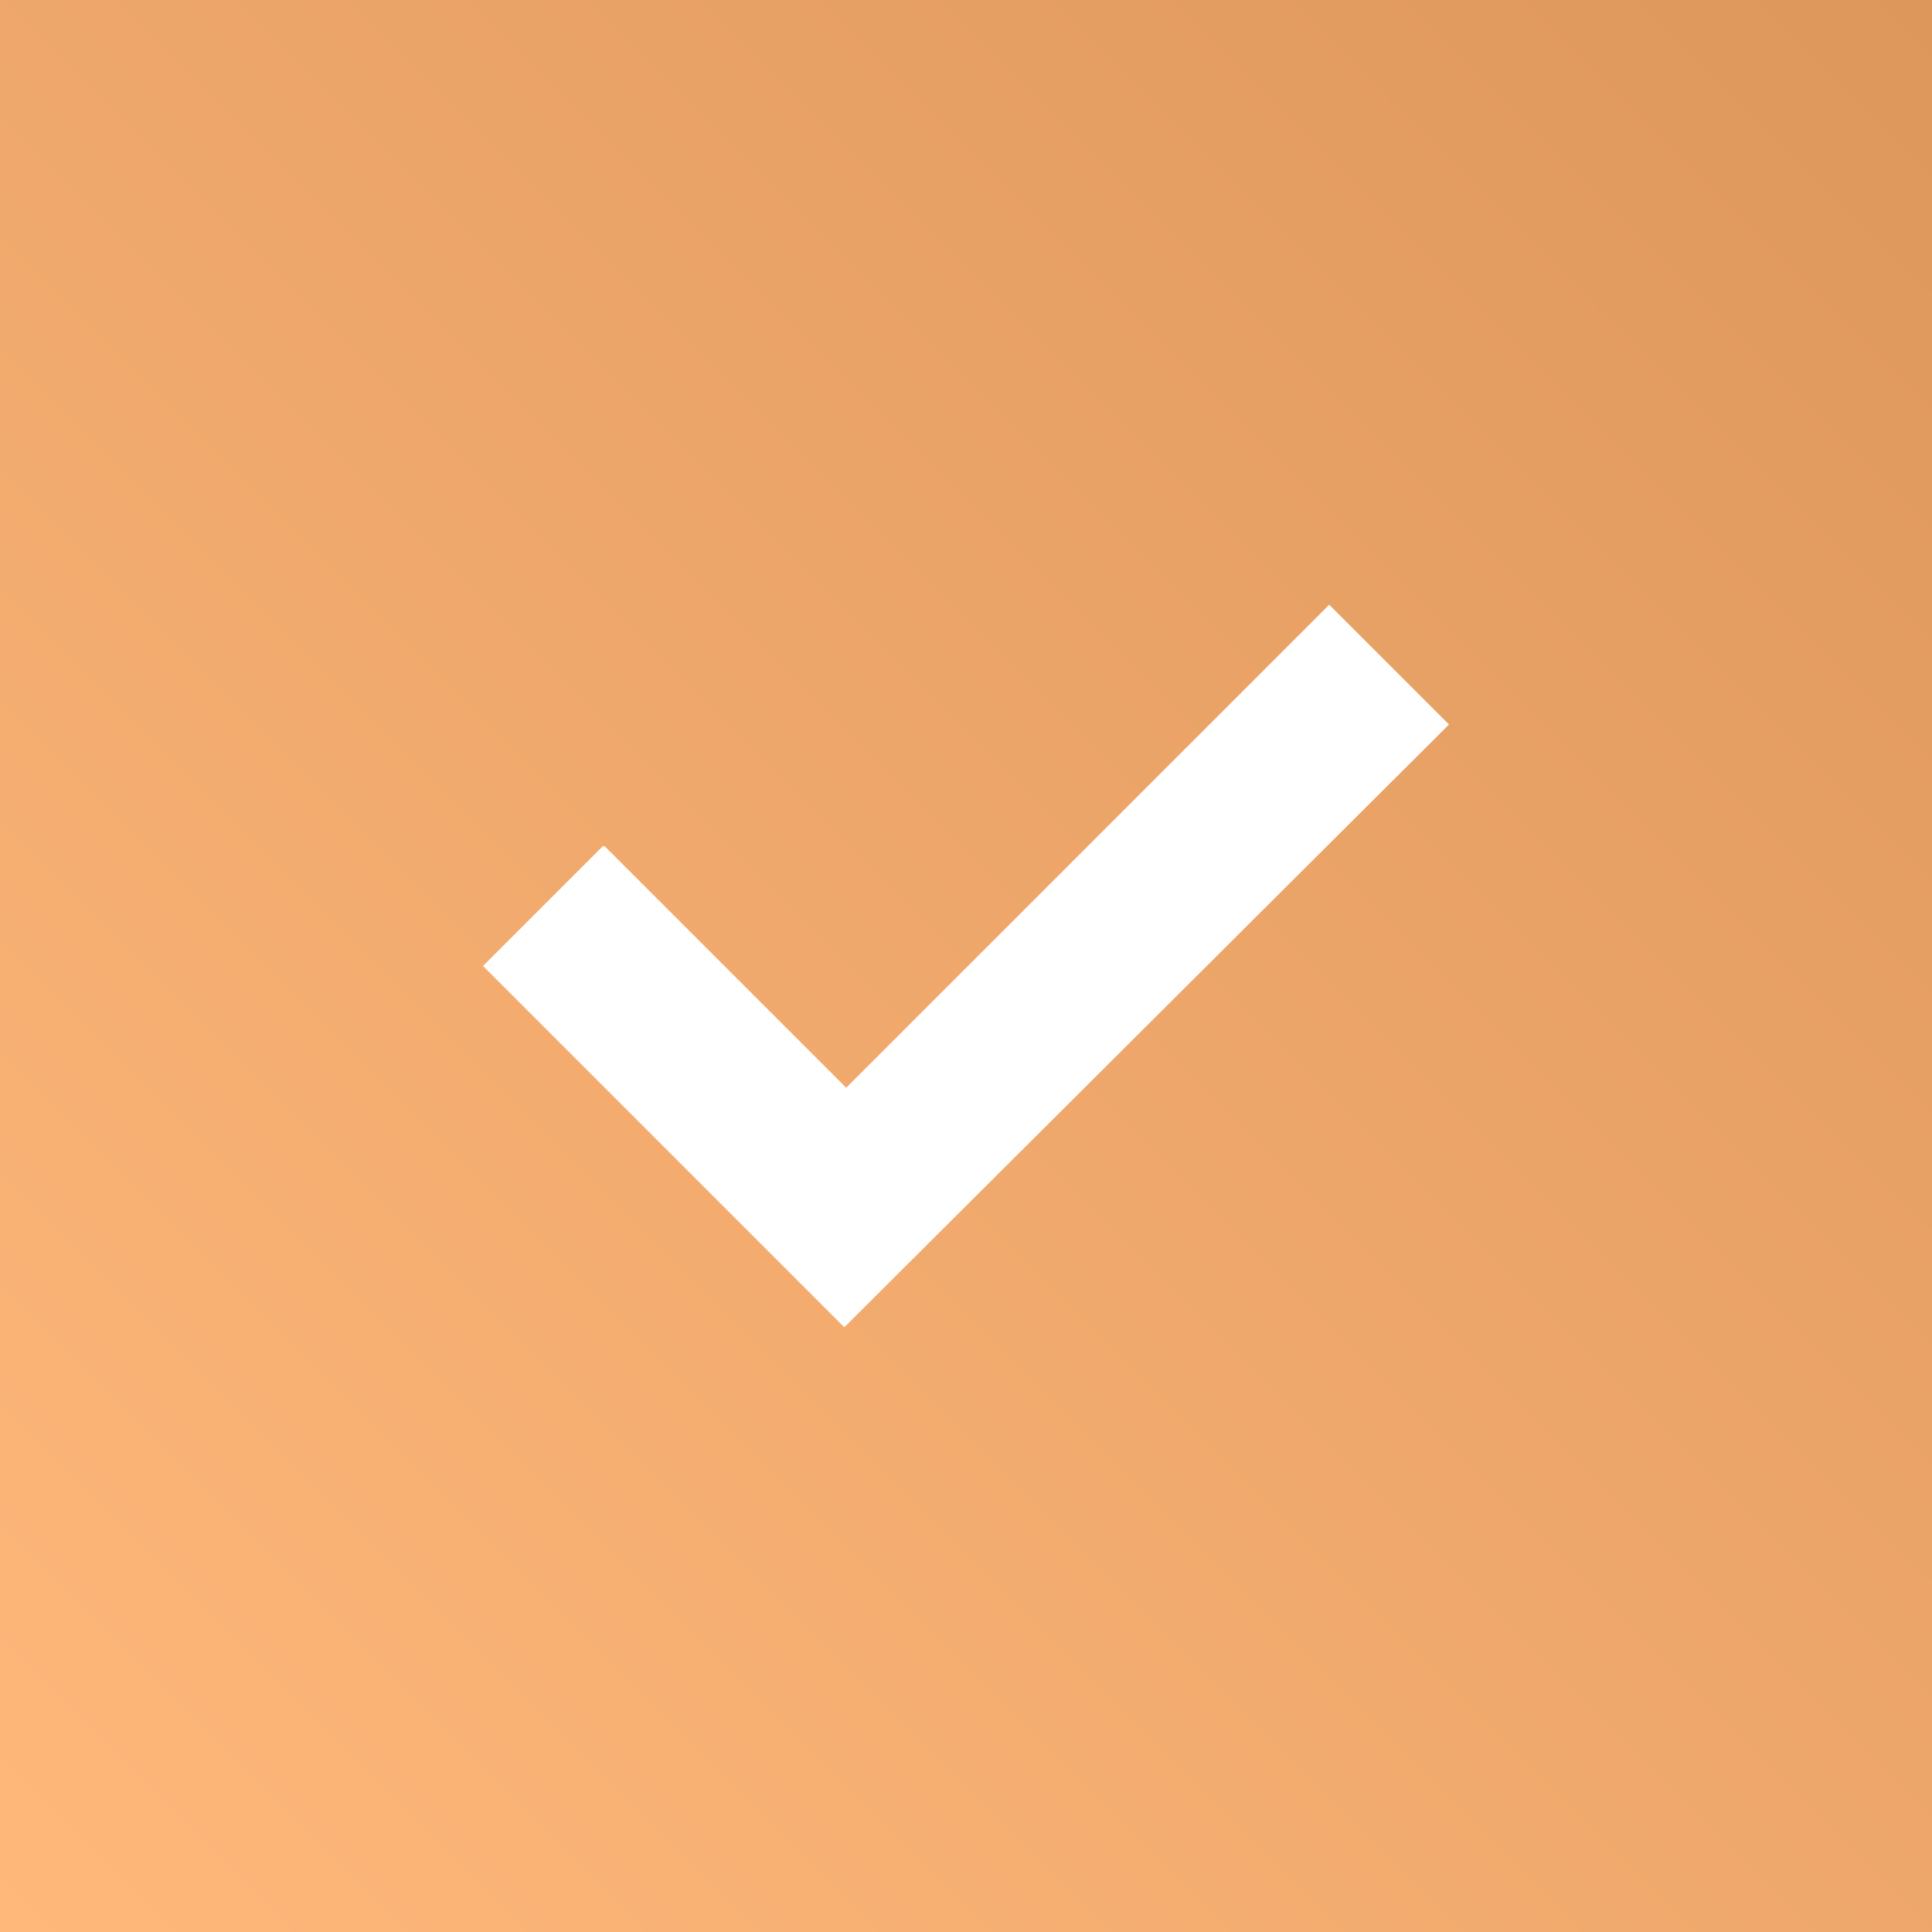
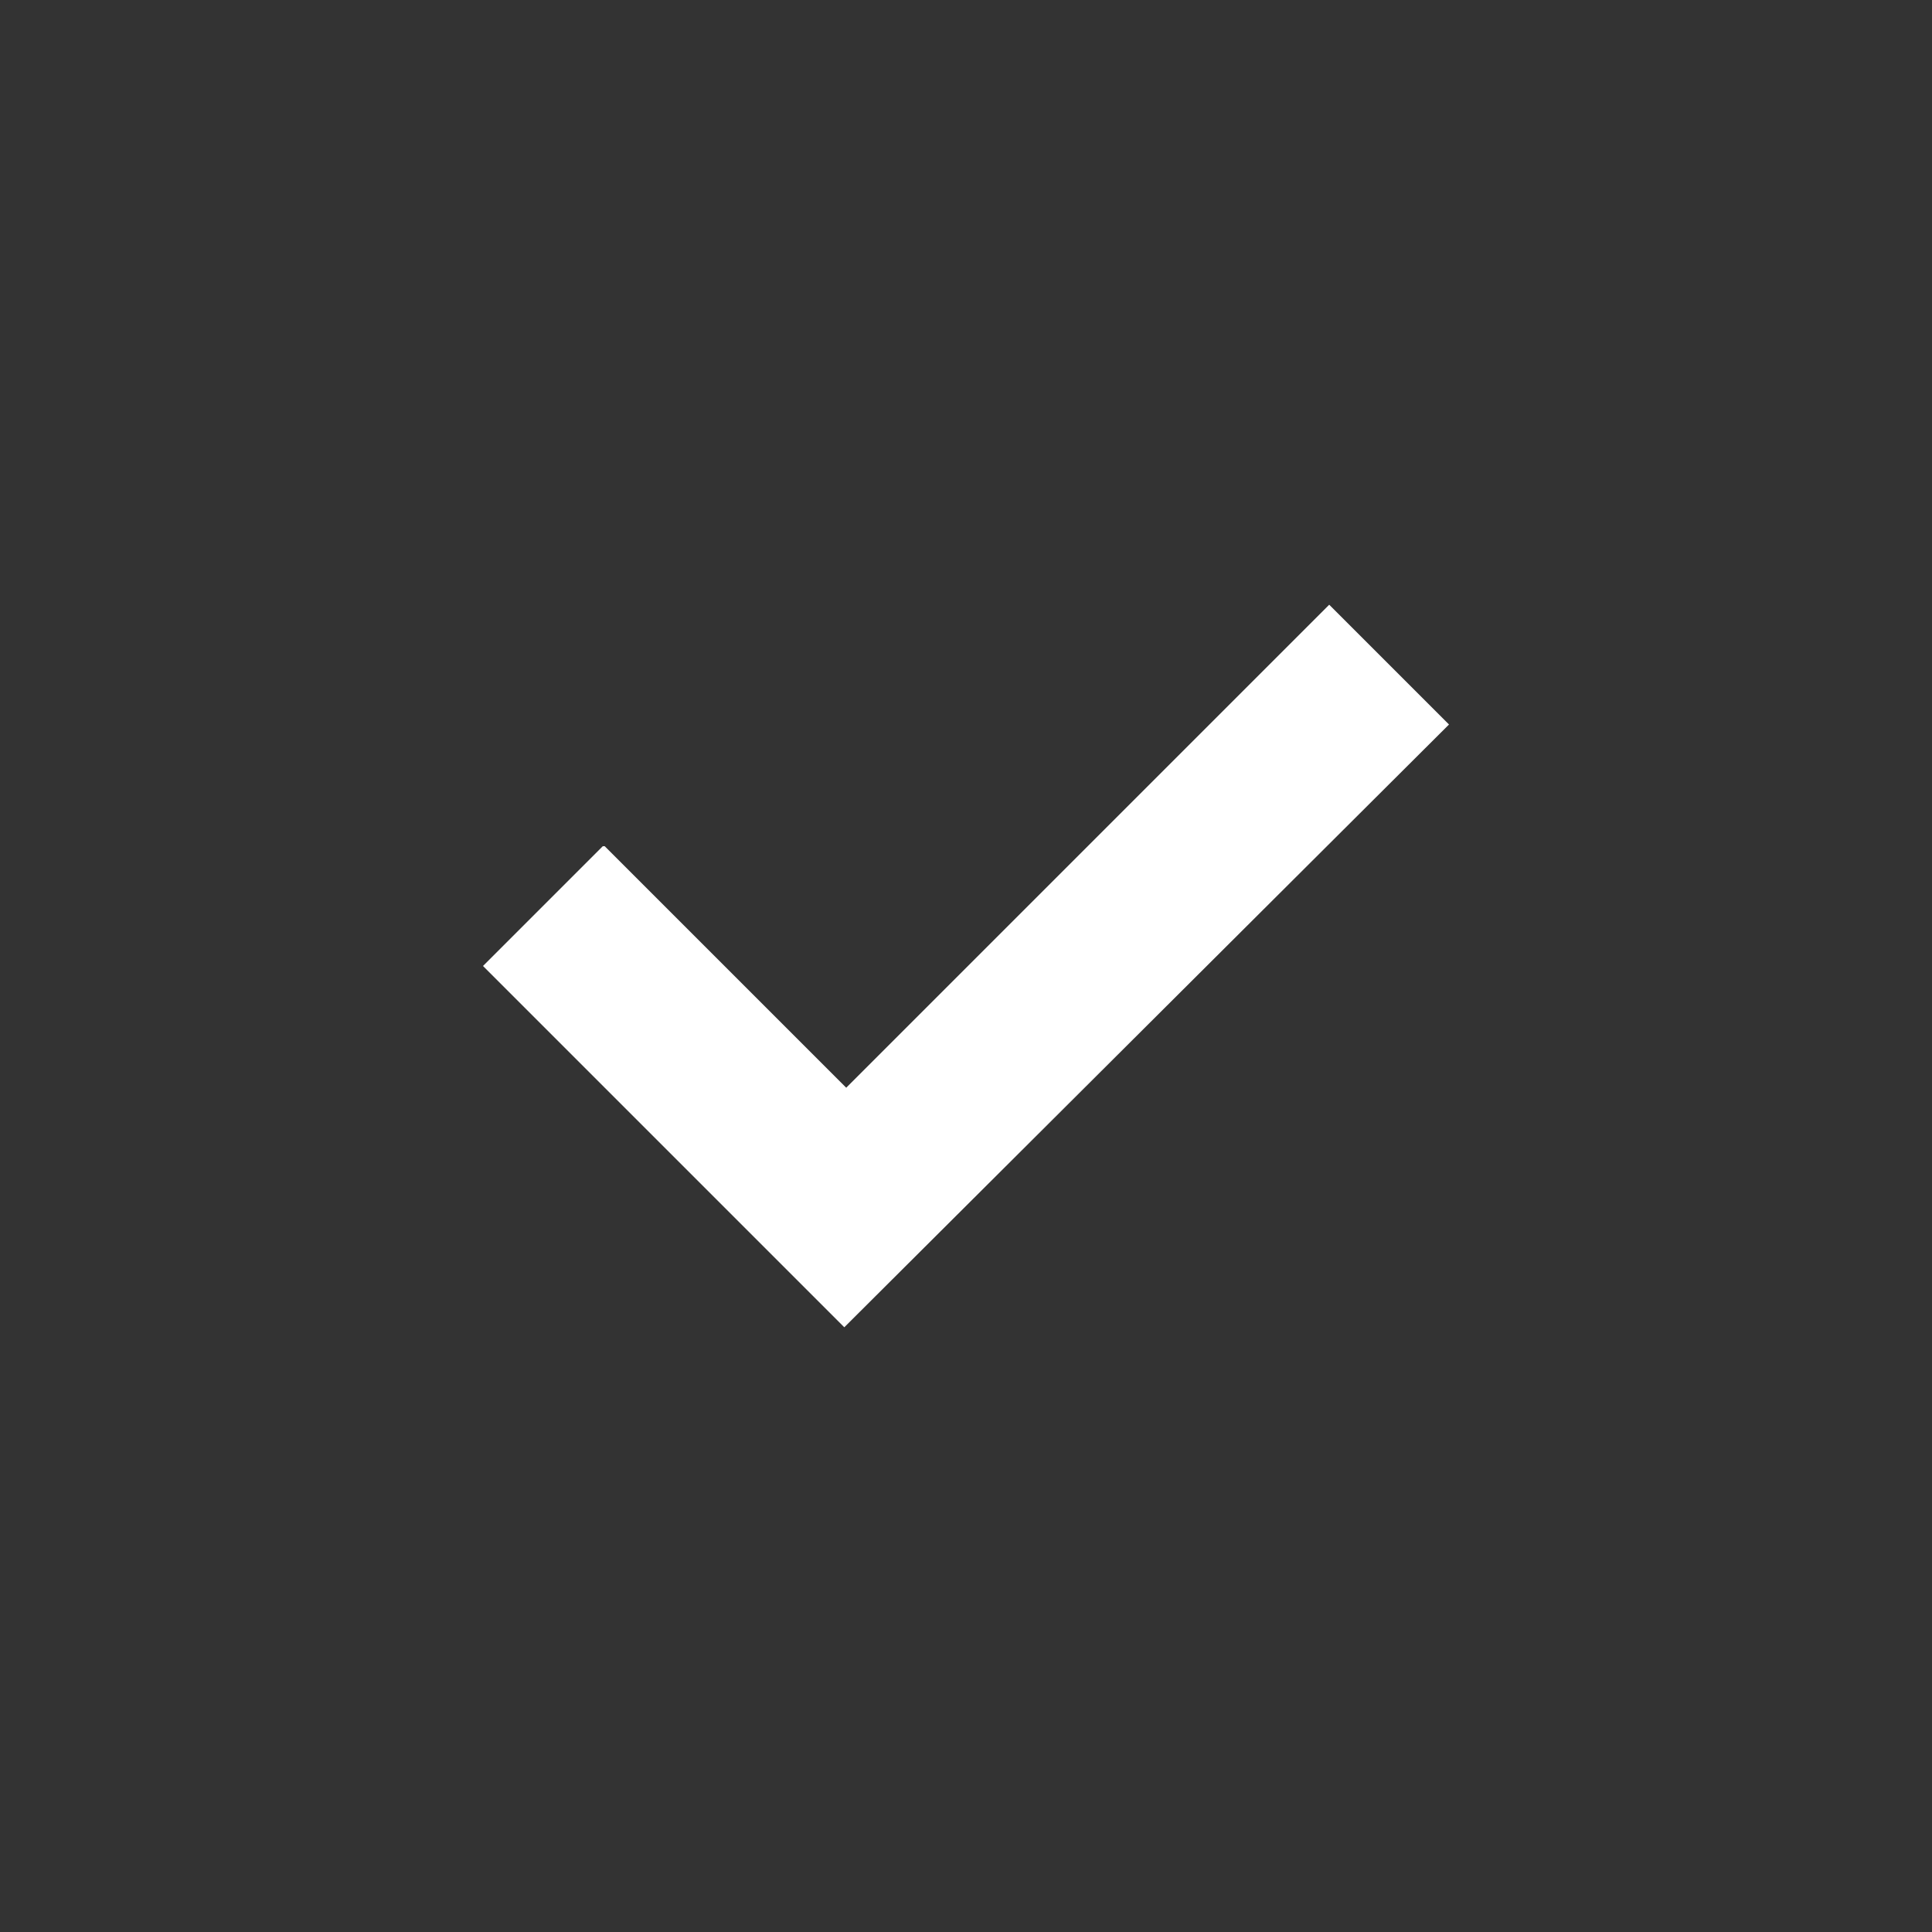
<svg xmlns="http://www.w3.org/2000/svg" id="Layer_1" version="1.1" viewBox="0 0 100 100">
  <rect x="0" y="0" width="100" height="100" fill="#333333" stroke="none" />
  <defs>
    <style> .st0 { fill: #fff; fill-rule: evenodd; } .st1 { fill: url(#linear-gradient); } </style>
    <linearGradient id="linear-gradient" x1="0" y1="100" x2="100" y2="0" gradientUnits="userSpaceOnUse">
      <stop offset="0" stop-color="#ffb77a" />
      <stop offset="1" stop-color="#de975b" />
    </linearGradient>
  </defs>
-   <rect class="st1" width="100" height="100" />
  <path class="st0" d="M31.2,43.8l-6.2,6.2,18.7,18.7,31.3-31.2-6.2-6.2-25,25-12.5-12.5Z" />
</svg>